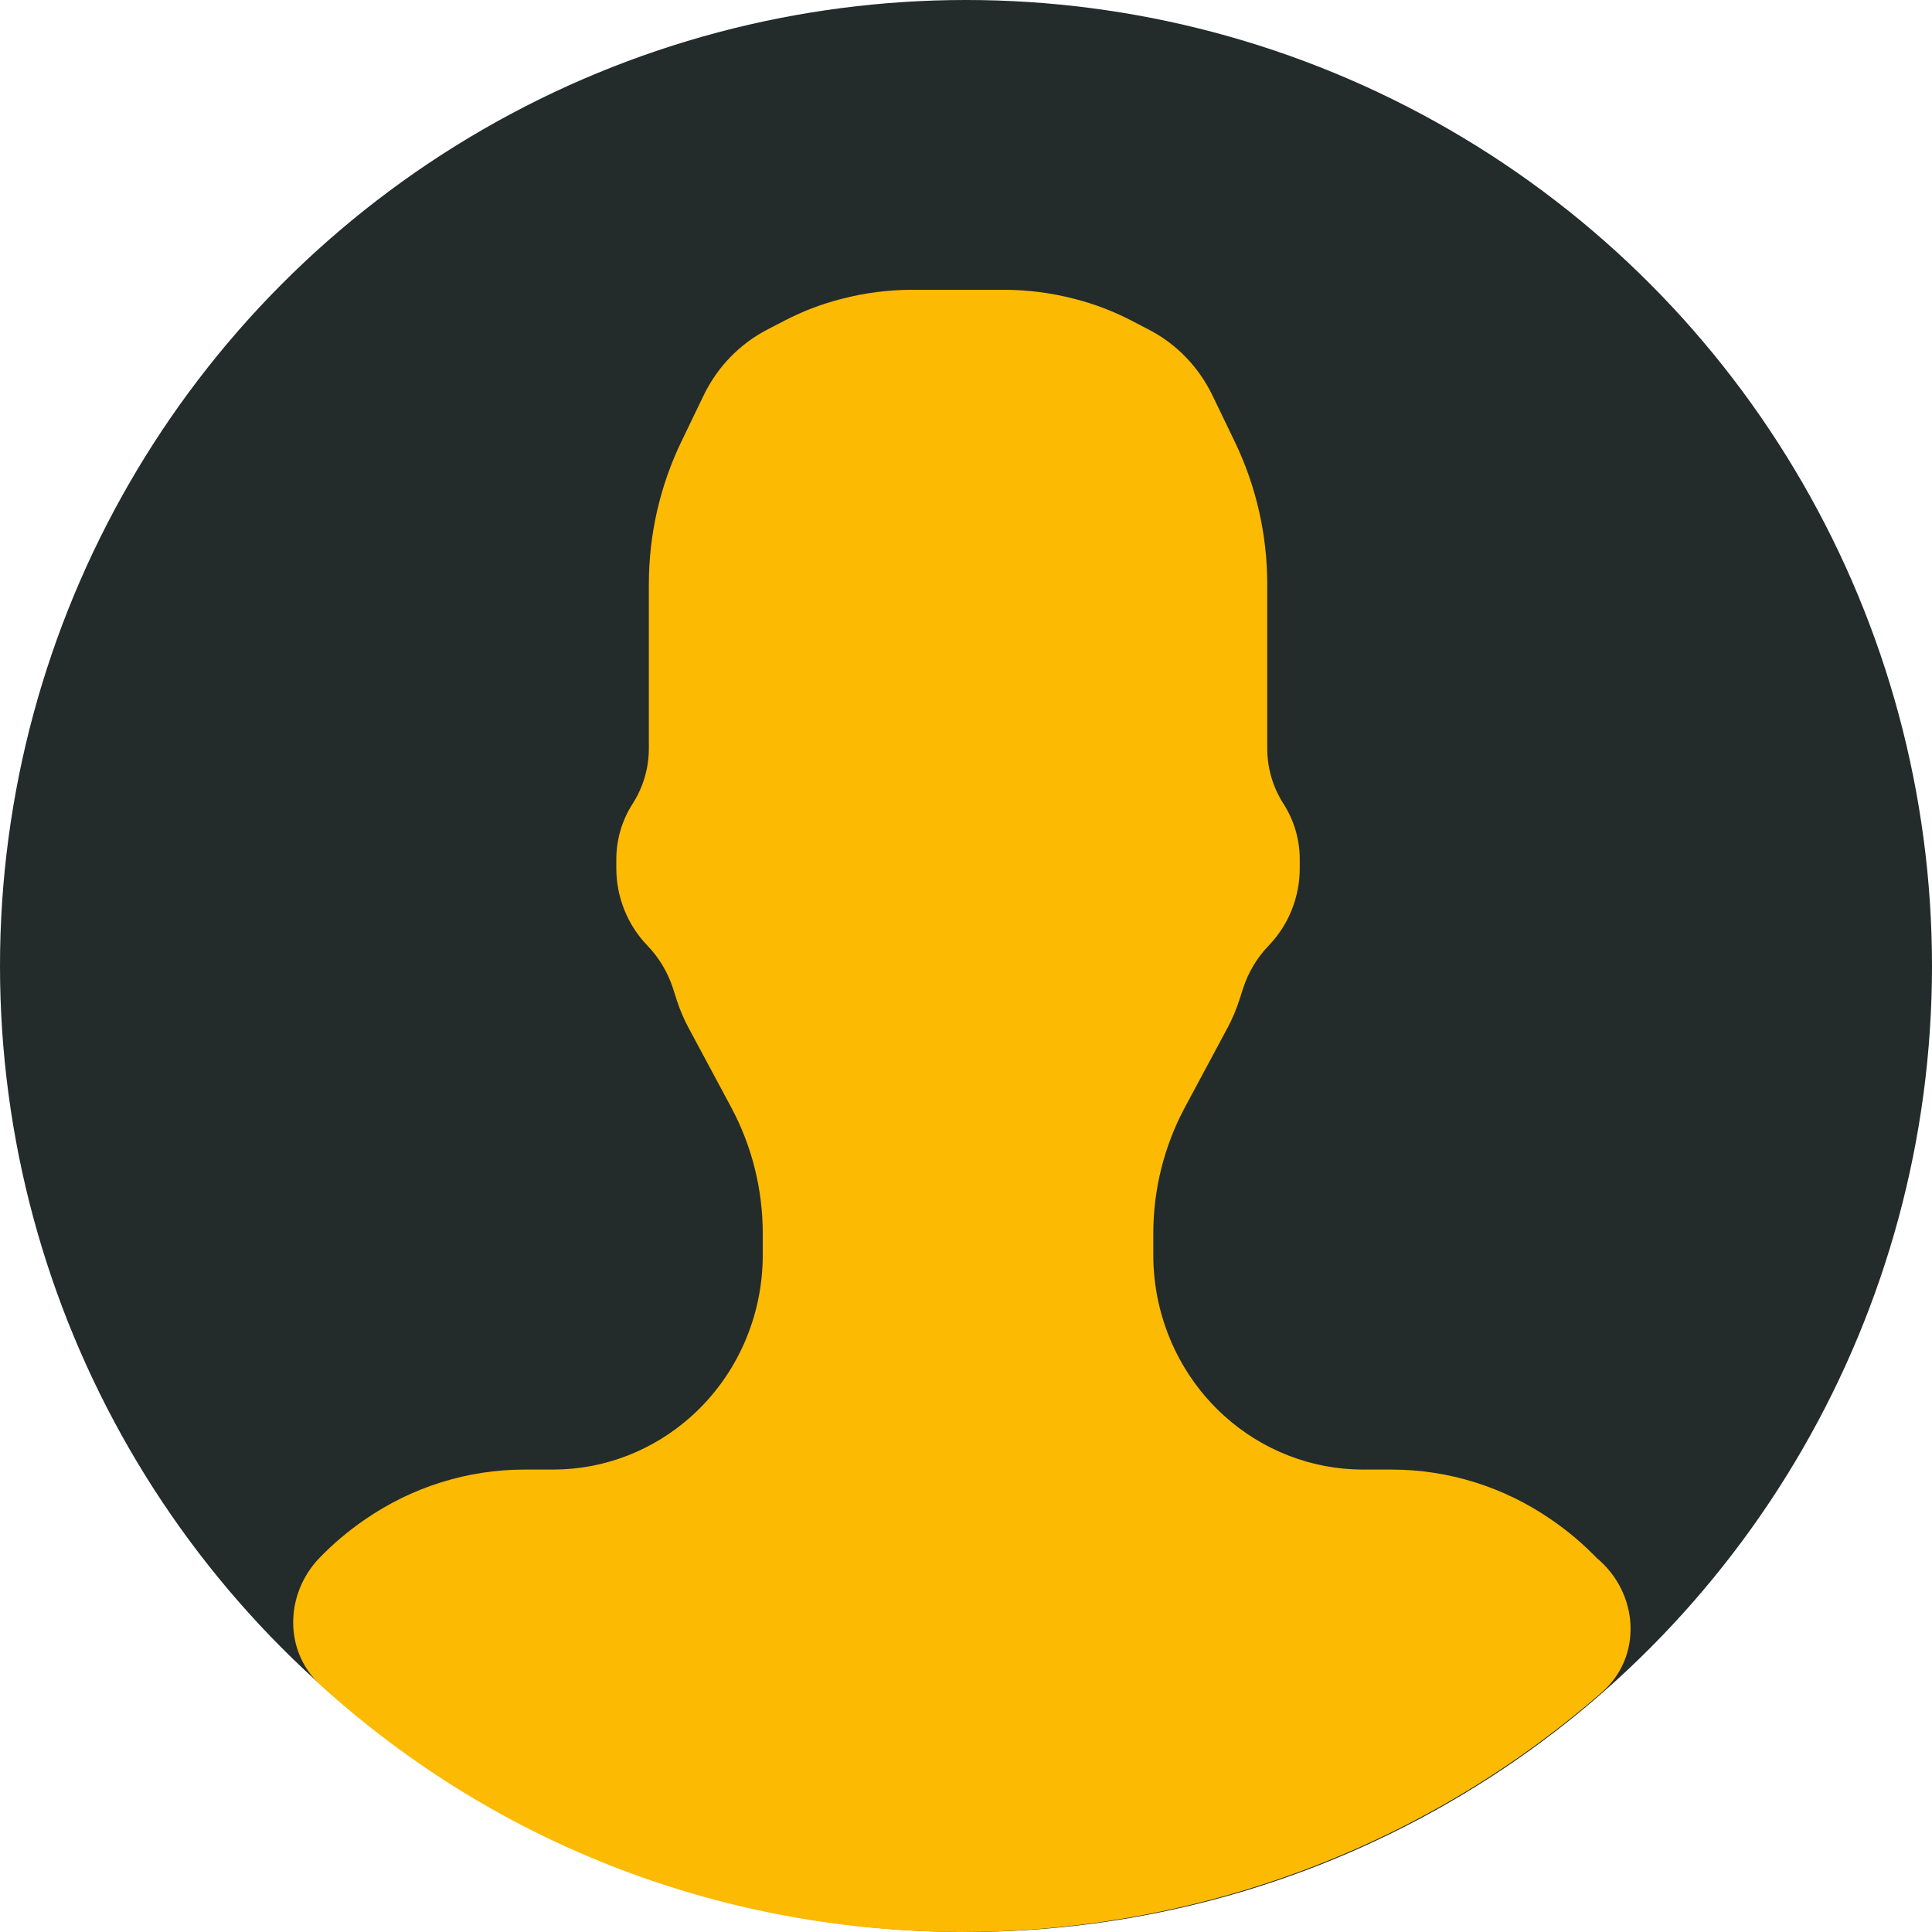
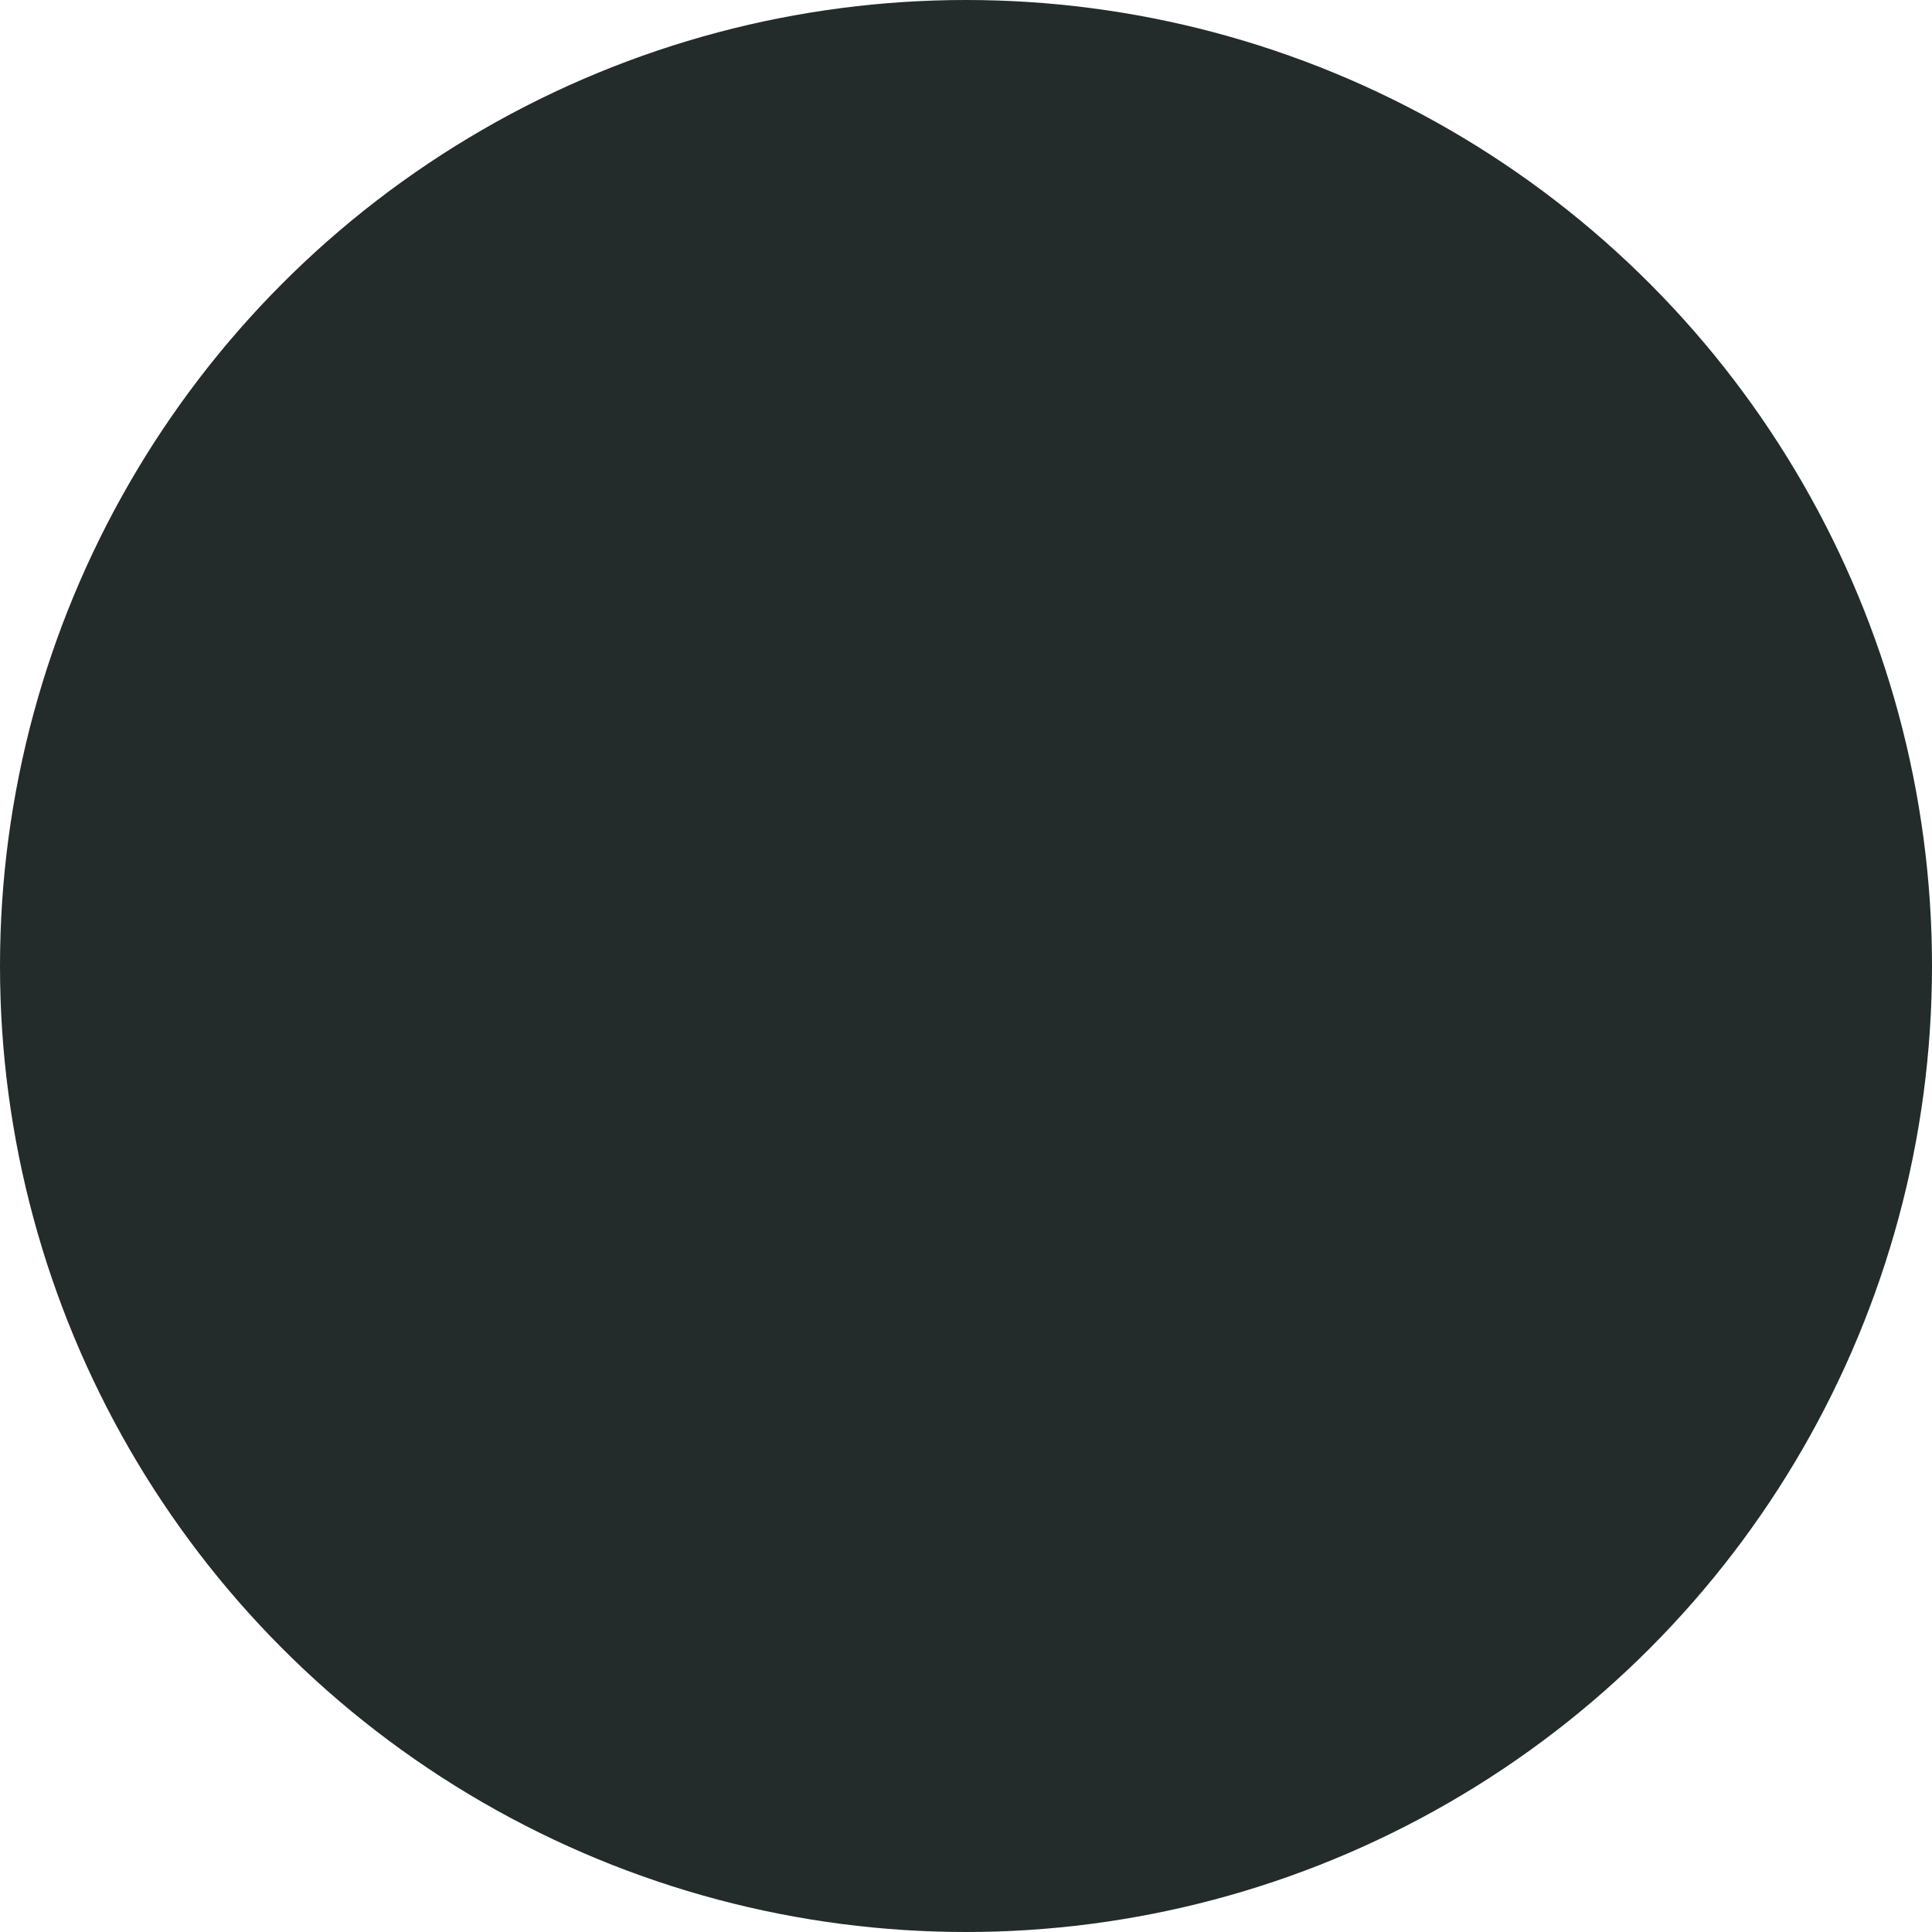
<svg xmlns="http://www.w3.org/2000/svg" width="60" height="60" viewBox="0 0 60 60" fill="none">
  <circle cx="30" cy="30" r="30" fill="#232B2B" />
-   <path d="M11.337 47.188L11.292 47.219C10.798 47.56 10.338 47.951 9.919 48.384C8.84 49.511 8.812 51.296 9.967 52.344C21.191 62.526 38.316 62.505 49.742 52.562C51.025 51.446 50.895 49.47 49.587 48.384C49.168 47.951 48.708 47.56 48.214 47.219L48.169 47.188C46.706 46.178 44.982 45.639 43.217 45.639H42.33C40.739 45.639 39.203 45.043 38.011 43.963C36.616 42.699 35.817 40.883 35.817 38.976V38.306C35.817 36.936 36.155 35.587 36.8 34.386L38.125 31.915C38.271 31.643 38.392 31.358 38.486 31.064L38.604 30.699C38.765 30.197 39.038 29.741 39.401 29.365C40.019 28.725 40.365 27.861 40.365 26.962V26.689C40.365 26.076 40.19 25.476 39.86 24.964C39.531 24.452 39.355 23.852 39.355 23.239V18.139C39.355 16.603 39.009 15.088 38.344 13.711L37.651 12.274C37.44 11.839 37.163 11.441 36.83 11.096C36.494 10.748 36.105 10.458 35.678 10.237L35.12 9.947C34.576 9.666 34.003 9.446 33.412 9.293L33.35 9.277C32.639 9.093 31.909 9 31.176 9H28.33C27.597 9 26.867 9.093 26.156 9.277L26.094 9.293C25.503 9.446 24.93 9.666 24.386 9.947L23.827 10.237C23.401 10.458 23.012 10.748 22.676 11.096C22.342 11.441 22.065 11.839 21.855 12.274L21.162 13.711C20.497 15.088 20.151 16.603 20.151 18.139V23.239C20.151 23.852 19.975 24.452 19.645 24.964C19.316 25.476 19.14 26.076 19.14 26.689V26.962C19.14 27.861 19.487 28.725 20.105 29.365C20.467 29.741 20.74 30.197 20.902 30.699L21.019 31.064C21.114 31.358 21.235 31.643 21.381 31.915L22.706 34.386C23.351 35.587 23.688 36.936 23.688 38.306V38.976C23.688 40.883 22.89 42.699 21.494 43.963C20.303 45.043 18.767 45.639 17.176 45.639H16.289C14.524 45.639 12.8 46.178 11.337 47.188Z" fill="#FCBA03" />
</svg>